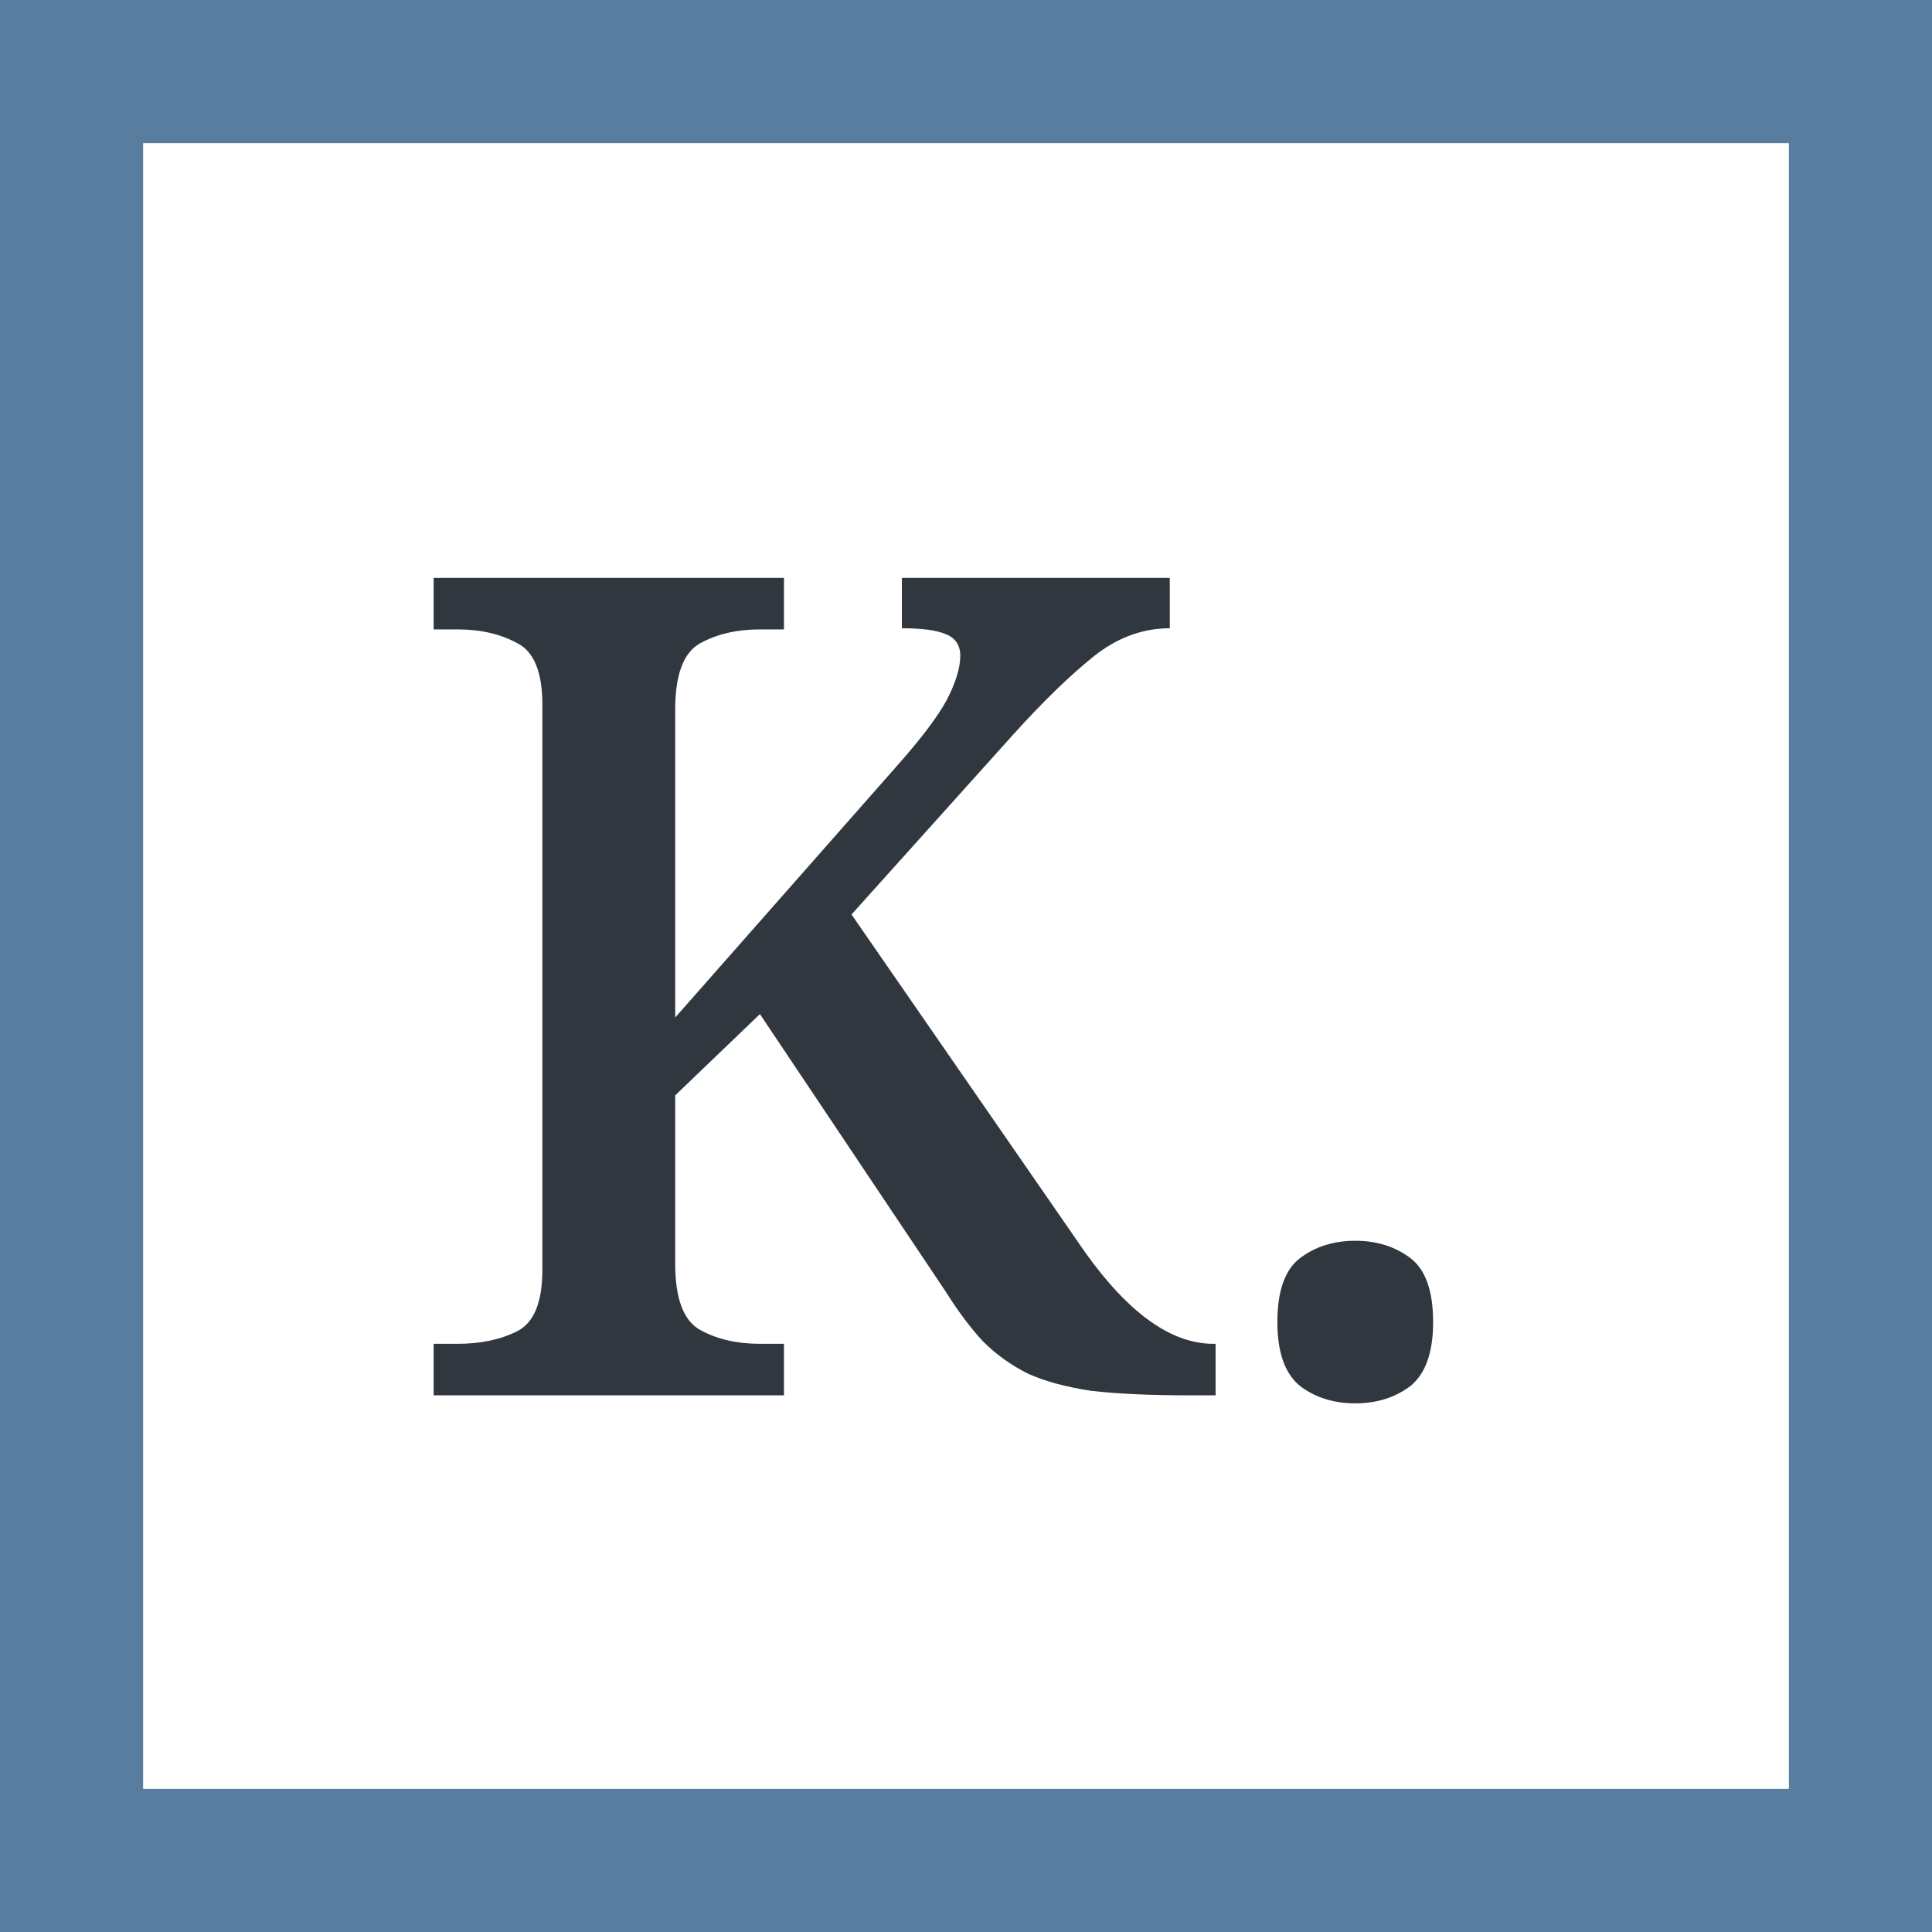
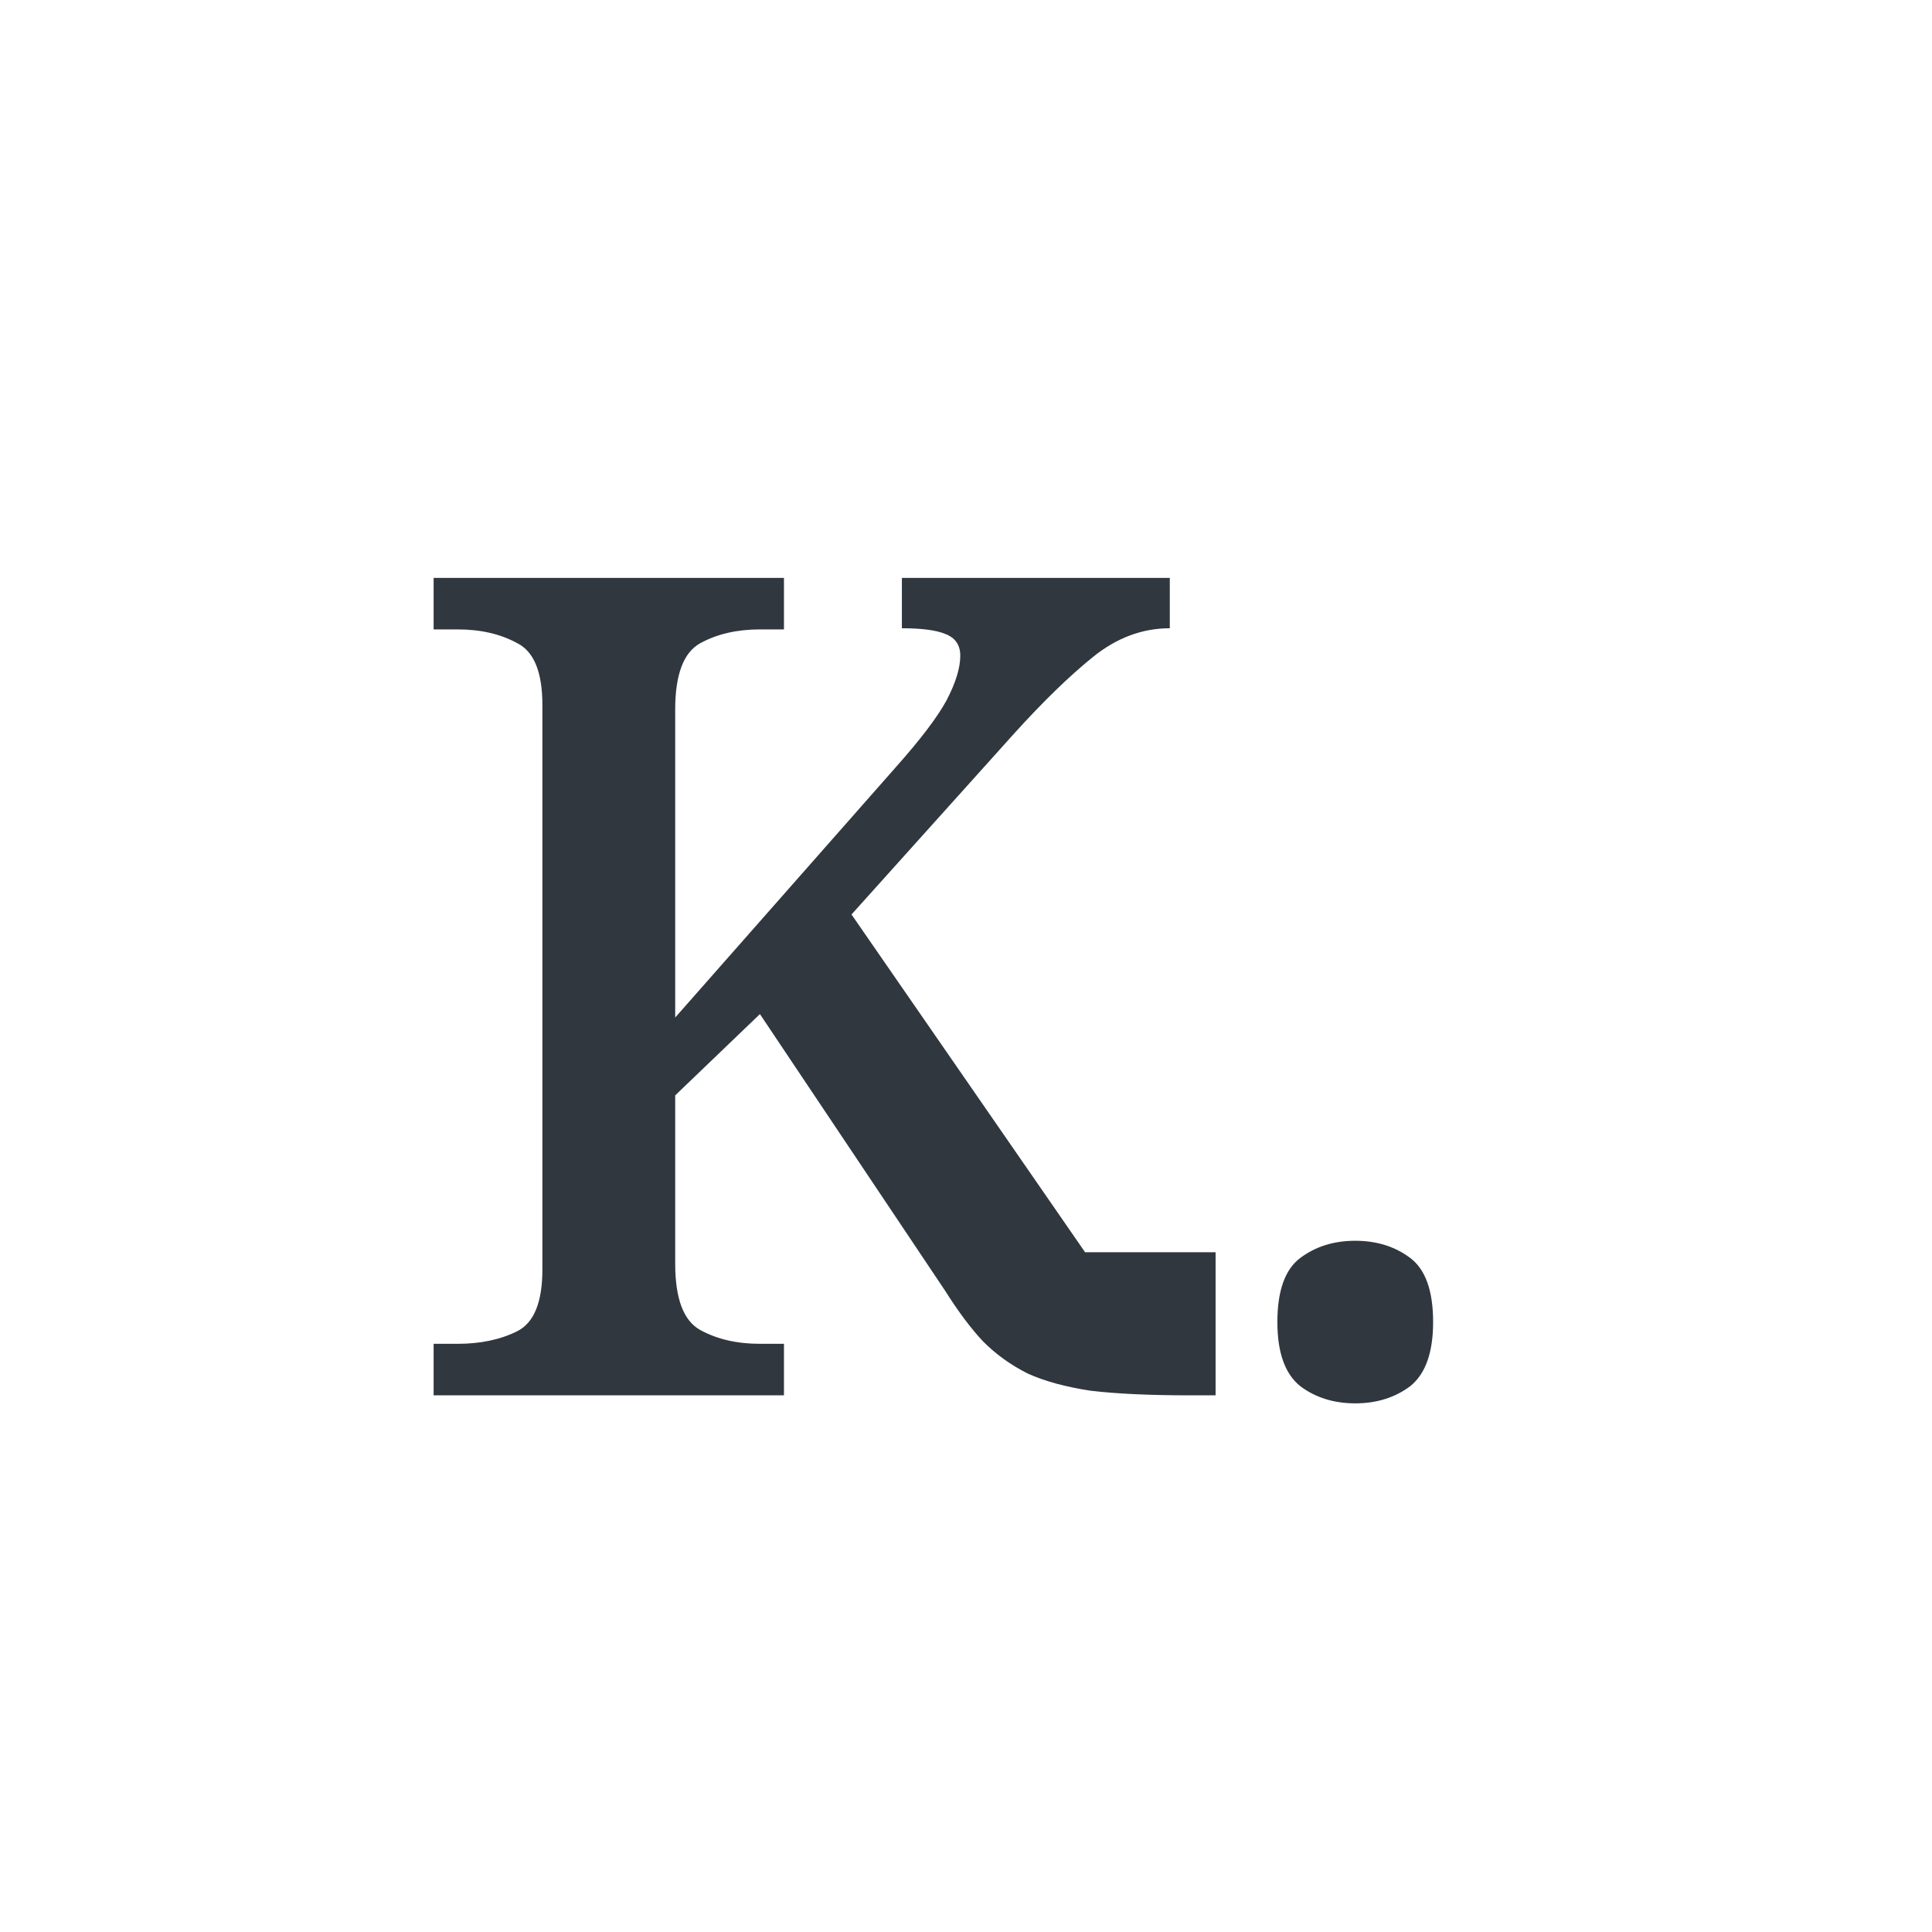
<svg xmlns="http://www.w3.org/2000/svg" width="54" height="54" viewBox="0 0 54 54" fill="none">
-   <path fill-rule="evenodd" clip-rule="evenodd" d="M2 2H52V52H2V2Z" stroke="#587D9F" stroke-width="4" />
-   <path d="M12.12 39V37.56H12.792C13.432 37.56 13.987 37.443 14.456 37.208C14.925 36.973 15.16 36.397 15.16 35.48V19.704C15.16 18.787 14.925 18.211 14.456 17.976C13.987 17.72 13.432 17.592 12.792 17.592H12.12V16.152H21.912V17.592H21.24C20.6 17.592 20.045 17.72 19.576 17.976C19.107 18.232 18.872 18.851 18.872 19.832V28.44L25.048 21.432C25.731 20.664 26.2 20.045 26.456 19.576C26.712 19.085 26.84 18.669 26.84 18.328C26.84 18.029 26.701 17.827 26.424 17.72C26.168 17.613 25.763 17.56 25.208 17.56V16.152H32.696V17.56C31.928 17.56 31.213 17.827 30.552 18.36C29.891 18.893 29.155 19.608 28.344 20.504L23.8 25.56L30.328 35C31.544 36.707 32.739 37.56 33.912 37.56H33.976V39H33.24C32.131 39 31.213 38.957 30.488 38.872C29.784 38.765 29.197 38.605 28.728 38.392C28.259 38.157 27.843 37.859 27.48 37.496C27.139 37.133 26.787 36.664 26.424 36.088L21.24 28.344L18.872 30.616V35.32C18.872 36.301 19.107 36.92 19.576 37.176C20.045 37.432 20.6 37.56 21.24 37.56H21.912V39H12.12ZM37.88 39.224C37.282 39.224 36.77 39.064 36.343 38.744C35.917 38.403 35.703 37.805 35.703 36.952C35.703 36.077 35.917 35.48 36.343 35.16C36.77 34.84 37.282 34.68 37.88 34.68C38.477 34.68 38.989 34.84 39.416 35.16C39.842 35.48 40.056 36.077 40.056 36.952C40.056 37.805 39.842 38.403 39.416 38.744C38.989 39.064 38.477 39.224 37.88 39.224Z" fill="#30373F" />
+   <path d="M12.12 39V37.56H12.792C13.432 37.56 13.987 37.443 14.456 37.208C14.925 36.973 15.16 36.397 15.16 35.48V19.704C15.16 18.787 14.925 18.211 14.456 17.976C13.987 17.72 13.432 17.592 12.792 17.592H12.12V16.152H21.912V17.592H21.24C20.6 17.592 20.045 17.72 19.576 17.976C19.107 18.232 18.872 18.851 18.872 19.832V28.44L25.048 21.432C25.731 20.664 26.2 20.045 26.456 19.576C26.712 19.085 26.84 18.669 26.84 18.328C26.84 18.029 26.701 17.827 26.424 17.72C26.168 17.613 25.763 17.56 25.208 17.56V16.152H32.696V17.56C31.928 17.56 31.213 17.827 30.552 18.36C29.891 18.893 29.155 19.608 28.344 20.504L23.8 25.56L30.328 35H33.976V39H33.24C32.131 39 31.213 38.957 30.488 38.872C29.784 38.765 29.197 38.605 28.728 38.392C28.259 38.157 27.843 37.859 27.48 37.496C27.139 37.133 26.787 36.664 26.424 36.088L21.24 28.344L18.872 30.616V35.32C18.872 36.301 19.107 36.92 19.576 37.176C20.045 37.432 20.6 37.56 21.24 37.56H21.912V39H12.12ZM37.88 39.224C37.282 39.224 36.77 39.064 36.343 38.744C35.917 38.403 35.703 37.805 35.703 36.952C35.703 36.077 35.917 35.48 36.343 35.16C36.77 34.84 37.282 34.68 37.88 34.68C38.477 34.68 38.989 34.84 39.416 35.16C39.842 35.48 40.056 36.077 40.056 36.952C40.056 37.805 39.842 38.403 39.416 38.744C38.989 39.064 38.477 39.224 37.88 39.224Z" fill="#30373F" />
</svg>